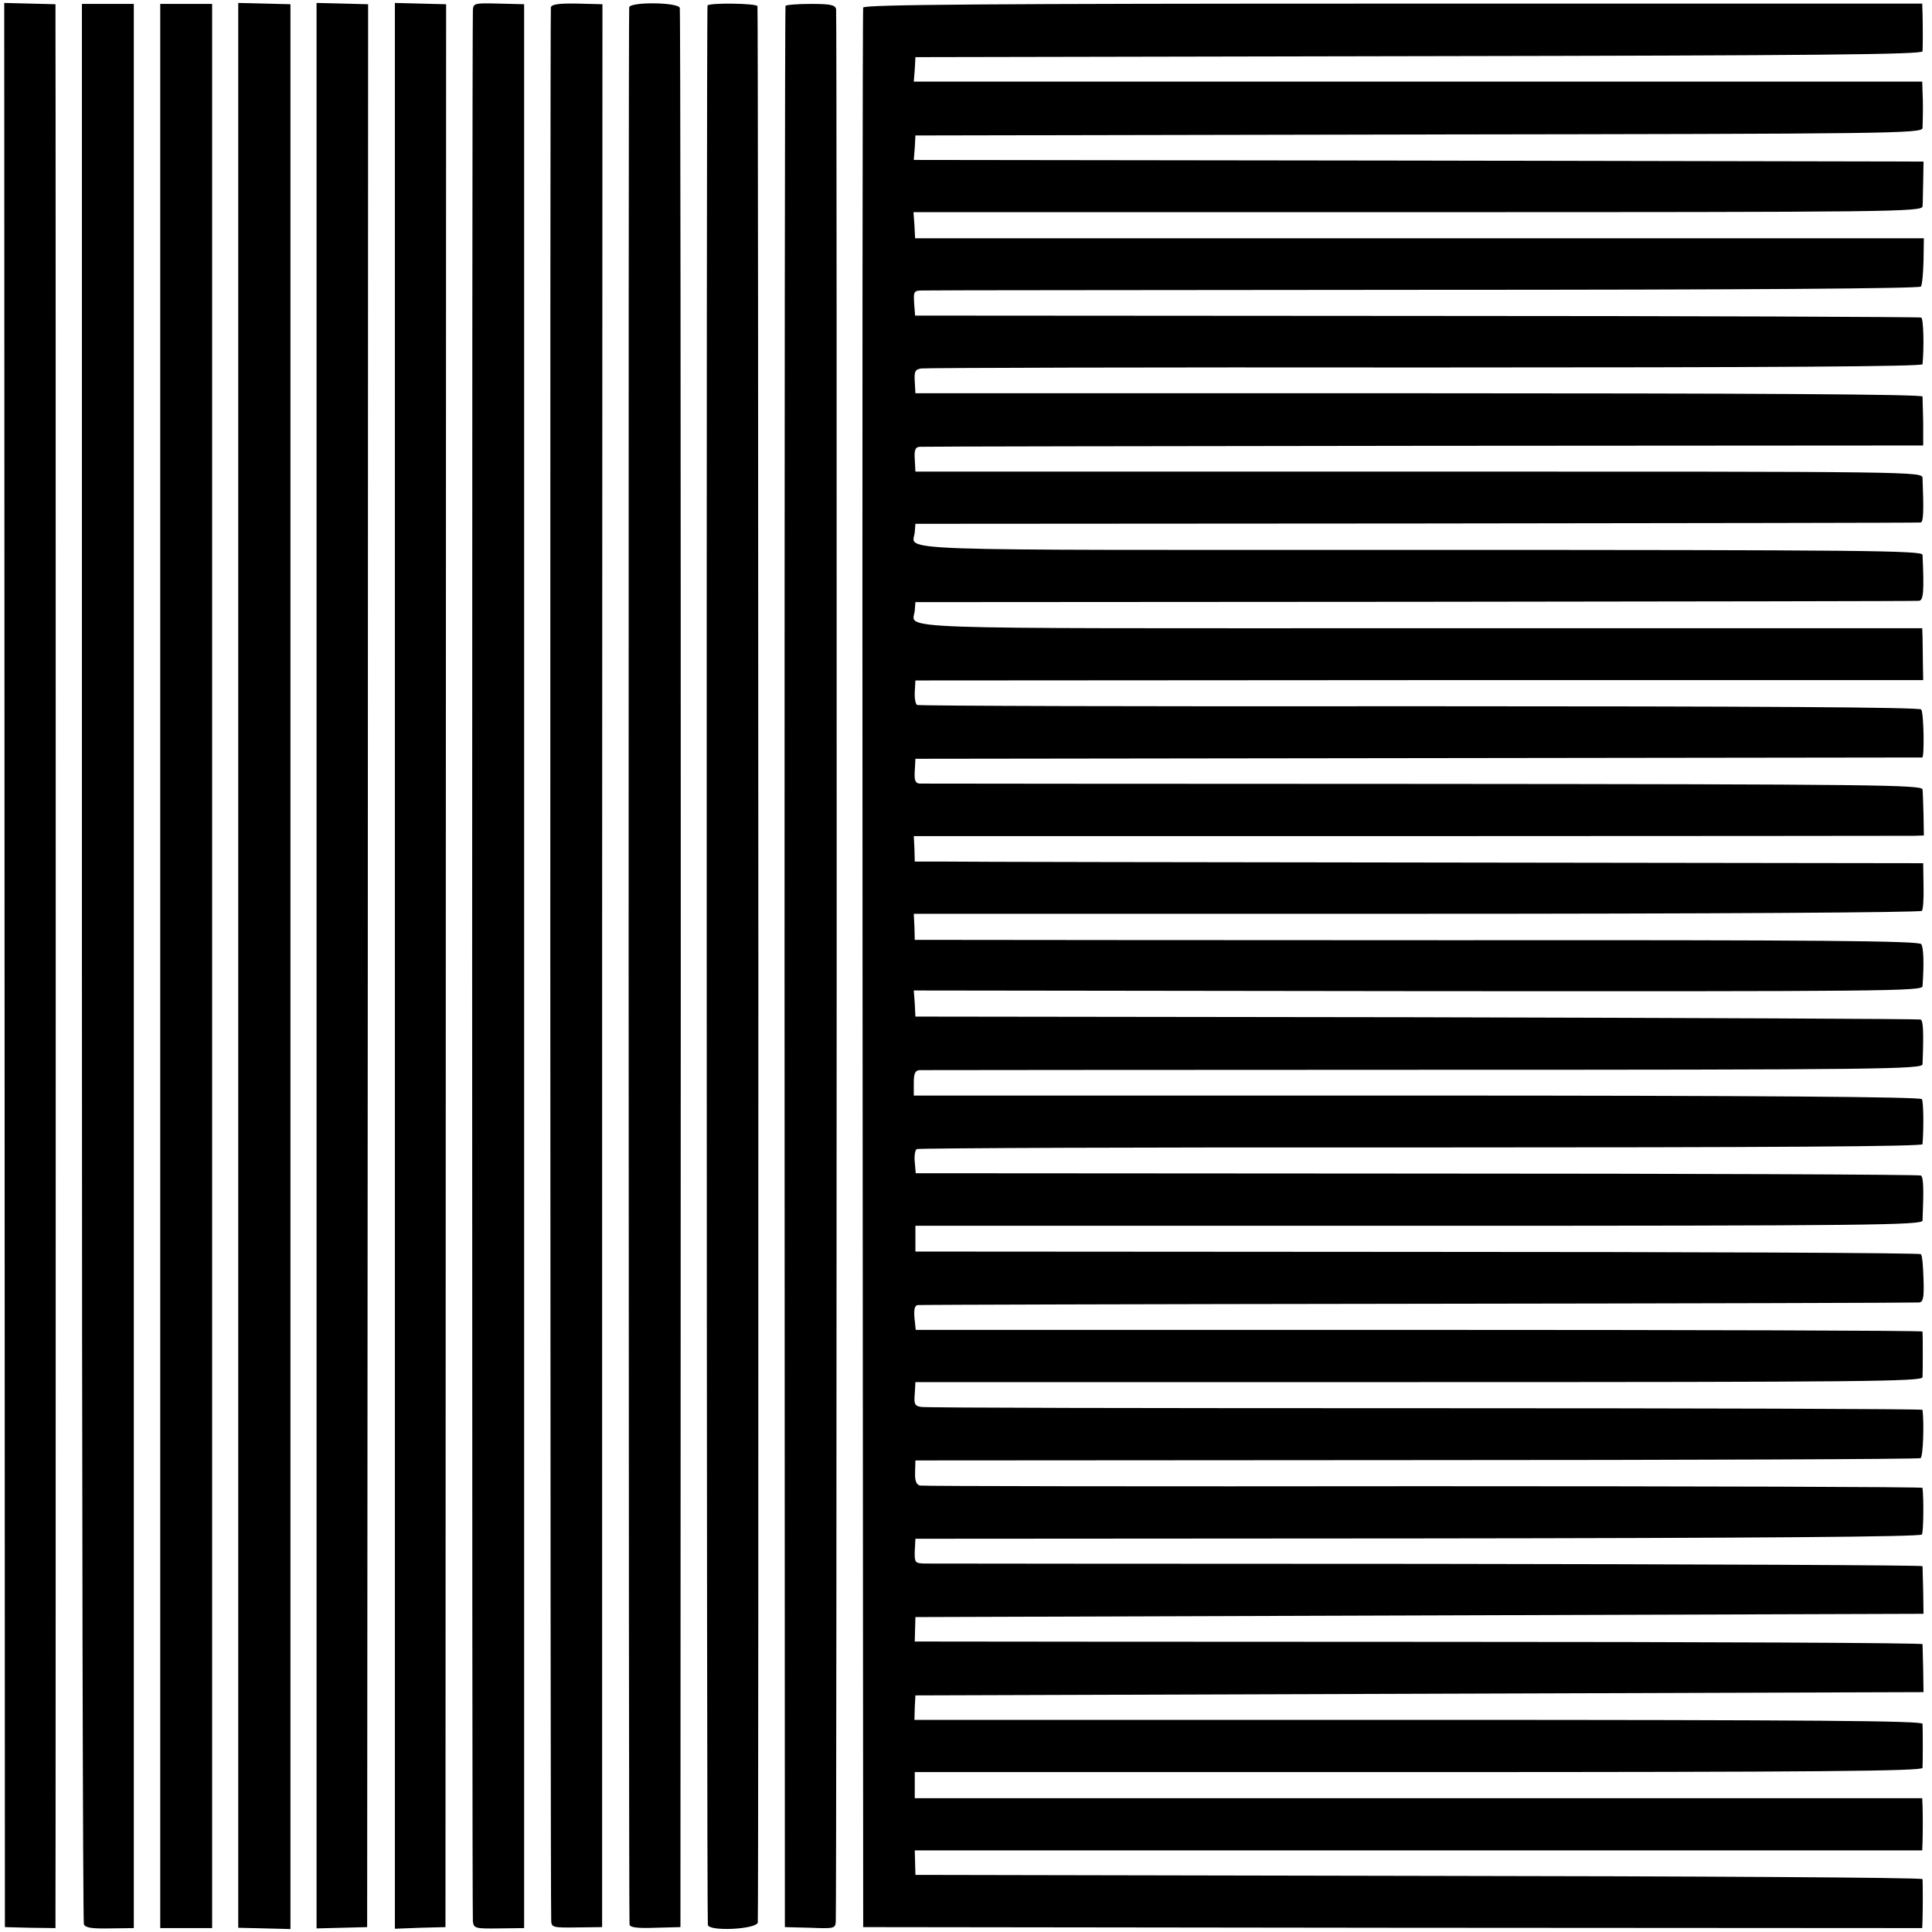
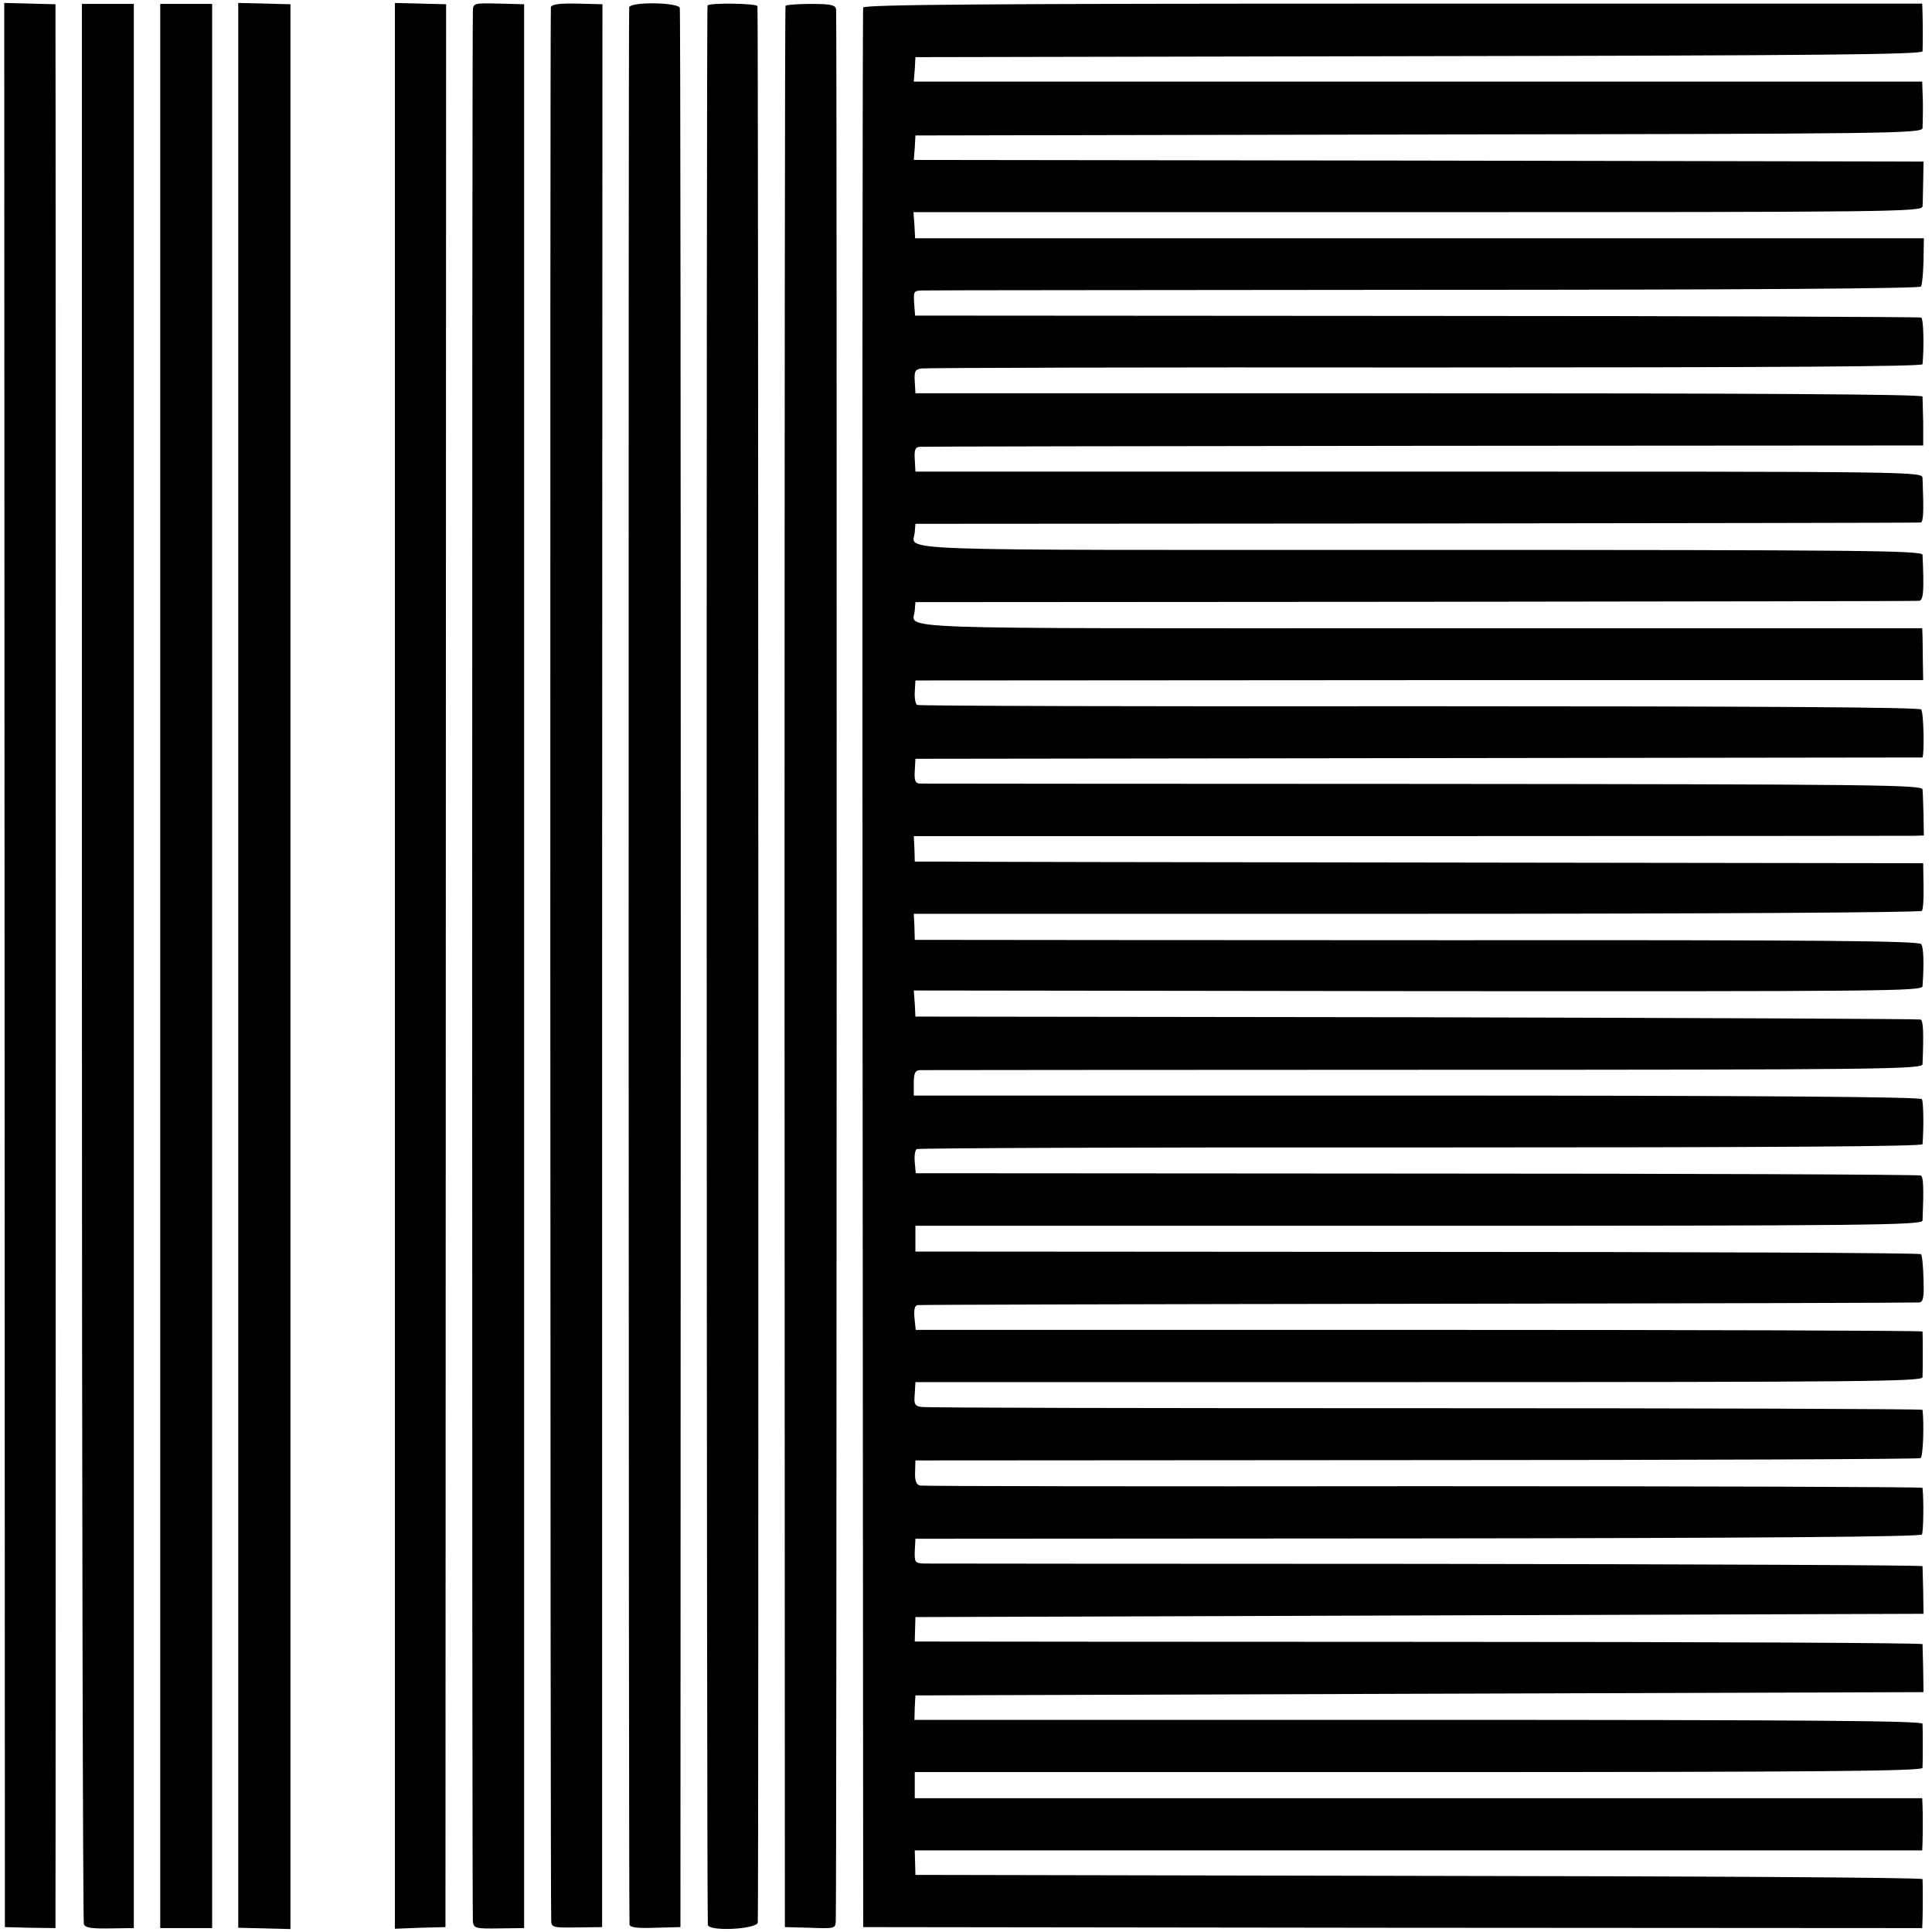
<svg xmlns="http://www.w3.org/2000/svg" version="1.0" width="592pt" height="592pt" viewBox="0 0 592 592" preserveAspectRatio="xMidYMid meet">
  <g transform="translate(0,592) scale(0.1,-0.1)" fill="#000000" stroke="none">
    <path d="M14 2963 l1 -2948 78 -2 77 -1 0 56 c1 76 1 5688 0 5773 l0 66 -78 2 -79 2 1 -2948z" />
    <path d="M251 2973 c0 -1614 3 -2941 6 -2949 4 -11 23 -14 79 -13 l74 1 0 2948 0 2948 -80 0 -79 0 0 -2935z" />
    <path d="M491 2960 l0 -2948 80 0 79 0 0 2948 0 2948 -80 0 -79 0 0 -2948z" />
    <path d="M730 2962 l0 -2949 80 -2 80 -2 0 2949 0 2949 -80 2 -80 2 0 -2949z" />
-     <path d="M970 2961 l0 -2950 78 2 77 2 2 2946 1 2946 -79 2 -79 2 0 -2950z" />
    <path d="M1210 2961 l0 -2951 78 3 77 2 1 2946 1 2946 -79 2 -78 2 0 -2950z" />
    <path d="M1449 5888 c-3 -81 -3 -5837 0 -5856 3 -21 8 -22 80 -21 l77 1 0 2948 0 2947 -78 2 c-75 2 -78 1 -79 -21z" />
    <path d="M1688 5898 c-3 -11 -2 -5792 1 -5864 1 -20 6 -21 79 -20 l77 1 0 2946 1 2946 -77 2 c-55 1 -78 -2 -81 -11z" />
    <path d="M1928 5898 c-3 -11 -2 -5835 1 -5875 1 -9 23 -12 79 -10 l77 2 1 2935 c0 1614 -1 2940 -3 2946 -6 17 -149 19 -155 2z" />
    <path d="M2168 5903 c-4 -7 -3 -5845 1 -5881 2 -21 148 -14 153 7 3 13 2 5855 -1 5872 -2 9 -149 11 -153 2z" />
    <path d="M2407 5902 c-2 -4 -3 -1330 -3 -2947 l1 -2940 78 -2 c74 -3 77 -2 78 20 3 72 4 5845 1 5859 -3 13 -17 16 -78 16 -41 0 -76 -3 -77 -6z" />
    <path d="M2645 5897 c-2 -7 -3 -1333 -2 -2947 l2 -2935 1623 -2 1622 -1 1 26 c1 28 1 111 0 124 -1 5 -695 9 -1543 10 l-1543 3 -1 38 -1 37 86 0 c47 0 742 0 1544 0 l1457 0 1 23 c1 34 1 90 0 115 l-1 22 -1543 0 -1544 0 0 40 0 40 1544 0 c1227 0 1543 3 1544 13 1 18 1 120 0 135 -1 9 -317 12 -1545 12 l-1544 0 1 38 2 37 1545 5 1544 5 -1 70 c-1 39 -2 73 -2 77 -1 4 -668 7 -1483 7 -816 0 -1510 1 -1544 1 l-61 0 1 38 1 37 1545 5 1544 5 -1 70 c-1 39 -2 73 -2 76 -1 3 -682 6 -1513 7 -832 0 -1527 1 -1545 1 -29 1 -31 3 -30 38 l2 38 1539 1 c1047 1 1540 5 1545 12 5 8 6 108 2 143 -1 3 -688 5 -1528 5 -841 -1 -1535 0 -1544 2 -11 3 -16 14 -15 40 l1 37 1535 1 c845 0 1540 3 1545 6 8 5 11 106 6 148 -1 3 -686 5 -1523 5 -838 0 -1533 1 -1546 4 -19 3 -22 9 -19 40 l2 36 1543 0 c1364 0 1542 2 1543 15 1 17 1 132 0 140 -1 3 -695 5 -1543 5 l-1542 0 -4 38 c-2 25 1 37 10 38 7 1 697 3 1533 4 836 1 1527 3 1535 4 13 1 16 14 14 71 -1 39 -4 74 -8 77 -4 4 -698 7 -1544 7 l-1537 1 0 40 0 39 1543 0 c1377 0 1542 2 1543 16 4 96 3 133 -5 138 -5 3 -700 6 -1545 6 l-1535 1 -3 34 c-2 19 1 37 6 40 5 3 700 6 1545 5 1086 0 1536 3 1537 10 4 51 3 130 -2 138 -5 7 -495 11 -1548 11 l-1541 0 0 38 c0 30 4 39 18 40 9 0 704 1 1545 1 1402 0 1527 2 1528 17 4 101 2 134 -6 137 -5 2 -701 5 -1545 7 l-1535 2 -2 40 -3 40 1545 -2 c1432 -1 1545 0 1546 15 5 72 3 119 -4 129 -7 10 -316 13 -1426 12 -779 0 -1470 1 -1537 1 l-121 0 -1 40 -2 40 1542 0 c900 0 1544 4 1547 9 4 5 6 40 5 78 l-1 68 -1454 2 c-800 1 -1495 2 -1545 3 l-91 0 -1 39 -2 39 1518 0 c834 0 1531 1 1547 1 l30 1 -1 63 c-1 34 -2 69 -3 78 -1 14 -141 16 -1528 17 -841 0 -1536 1 -1545 1 -13 1 -17 9 -15 39 l2 37 1540 2 c847 1 1542 2 1545 2 7 1 5 135 -3 147 -4 7 -499 10 -1537 10 -843 -1 -1536 1 -1540 4 -5 3 -8 21 -7 40 l2 35 1544 1 1544 0 -1 55 c0 30 -1 65 -1 79 l-1 25 -1540 0 c-1682 0 -1551 -5 -1547 55 l2 25 1530 1 c842 1 1537 2 1545 3 14 1 16 30 11 141 -1 13 -177 15 -1541 15 -1682 0 -1551 -5 -1547 55 l2 25 1535 1 c844 1 1540 2 1545 3 9 1 10 35 6 136 -1 20 -8 20 -1543 20 l-1543 0 -2 38 c-2 29 2 37 15 38 9 1 705 2 1546 3 l1529 1 0 70 c-1 39 -2 75 -2 80 -1 7 -522 10 -1543 10 l-1543 0 -2 36 c-2 31 1 37 20 40 12 2 707 4 1545 3 1075 0 1522 3 1523 10 5 54 3 139 -4 143 -4 2 -699 5 -1545 5 l-1538 1 -3 39 c-2 37 -1 38 31 38 18 1 711 1 1541 2 987 0 1509 4 1513 10 4 6 7 41 8 79 l1 69 -1546 0 -1545 0 -2 40 -3 40 1546 0 c1464 0 1545 1 1546 18 1 9 1 44 2 77 l1 60 -1547 3 -1547 2 3 38 2 37 1543 3 c1459 2 1542 3 1543 20 1 32 2 77 0 110 l-1 32 -1545 0 -1545 0 3 38 2 37 1543 3 c1223 2 1542 5 1543 15 1 19 1 79 0 114 l-1 32 -1621 0 c-1245 0 -1621 -3 -1624 -12z" />
  </g>
</svg>